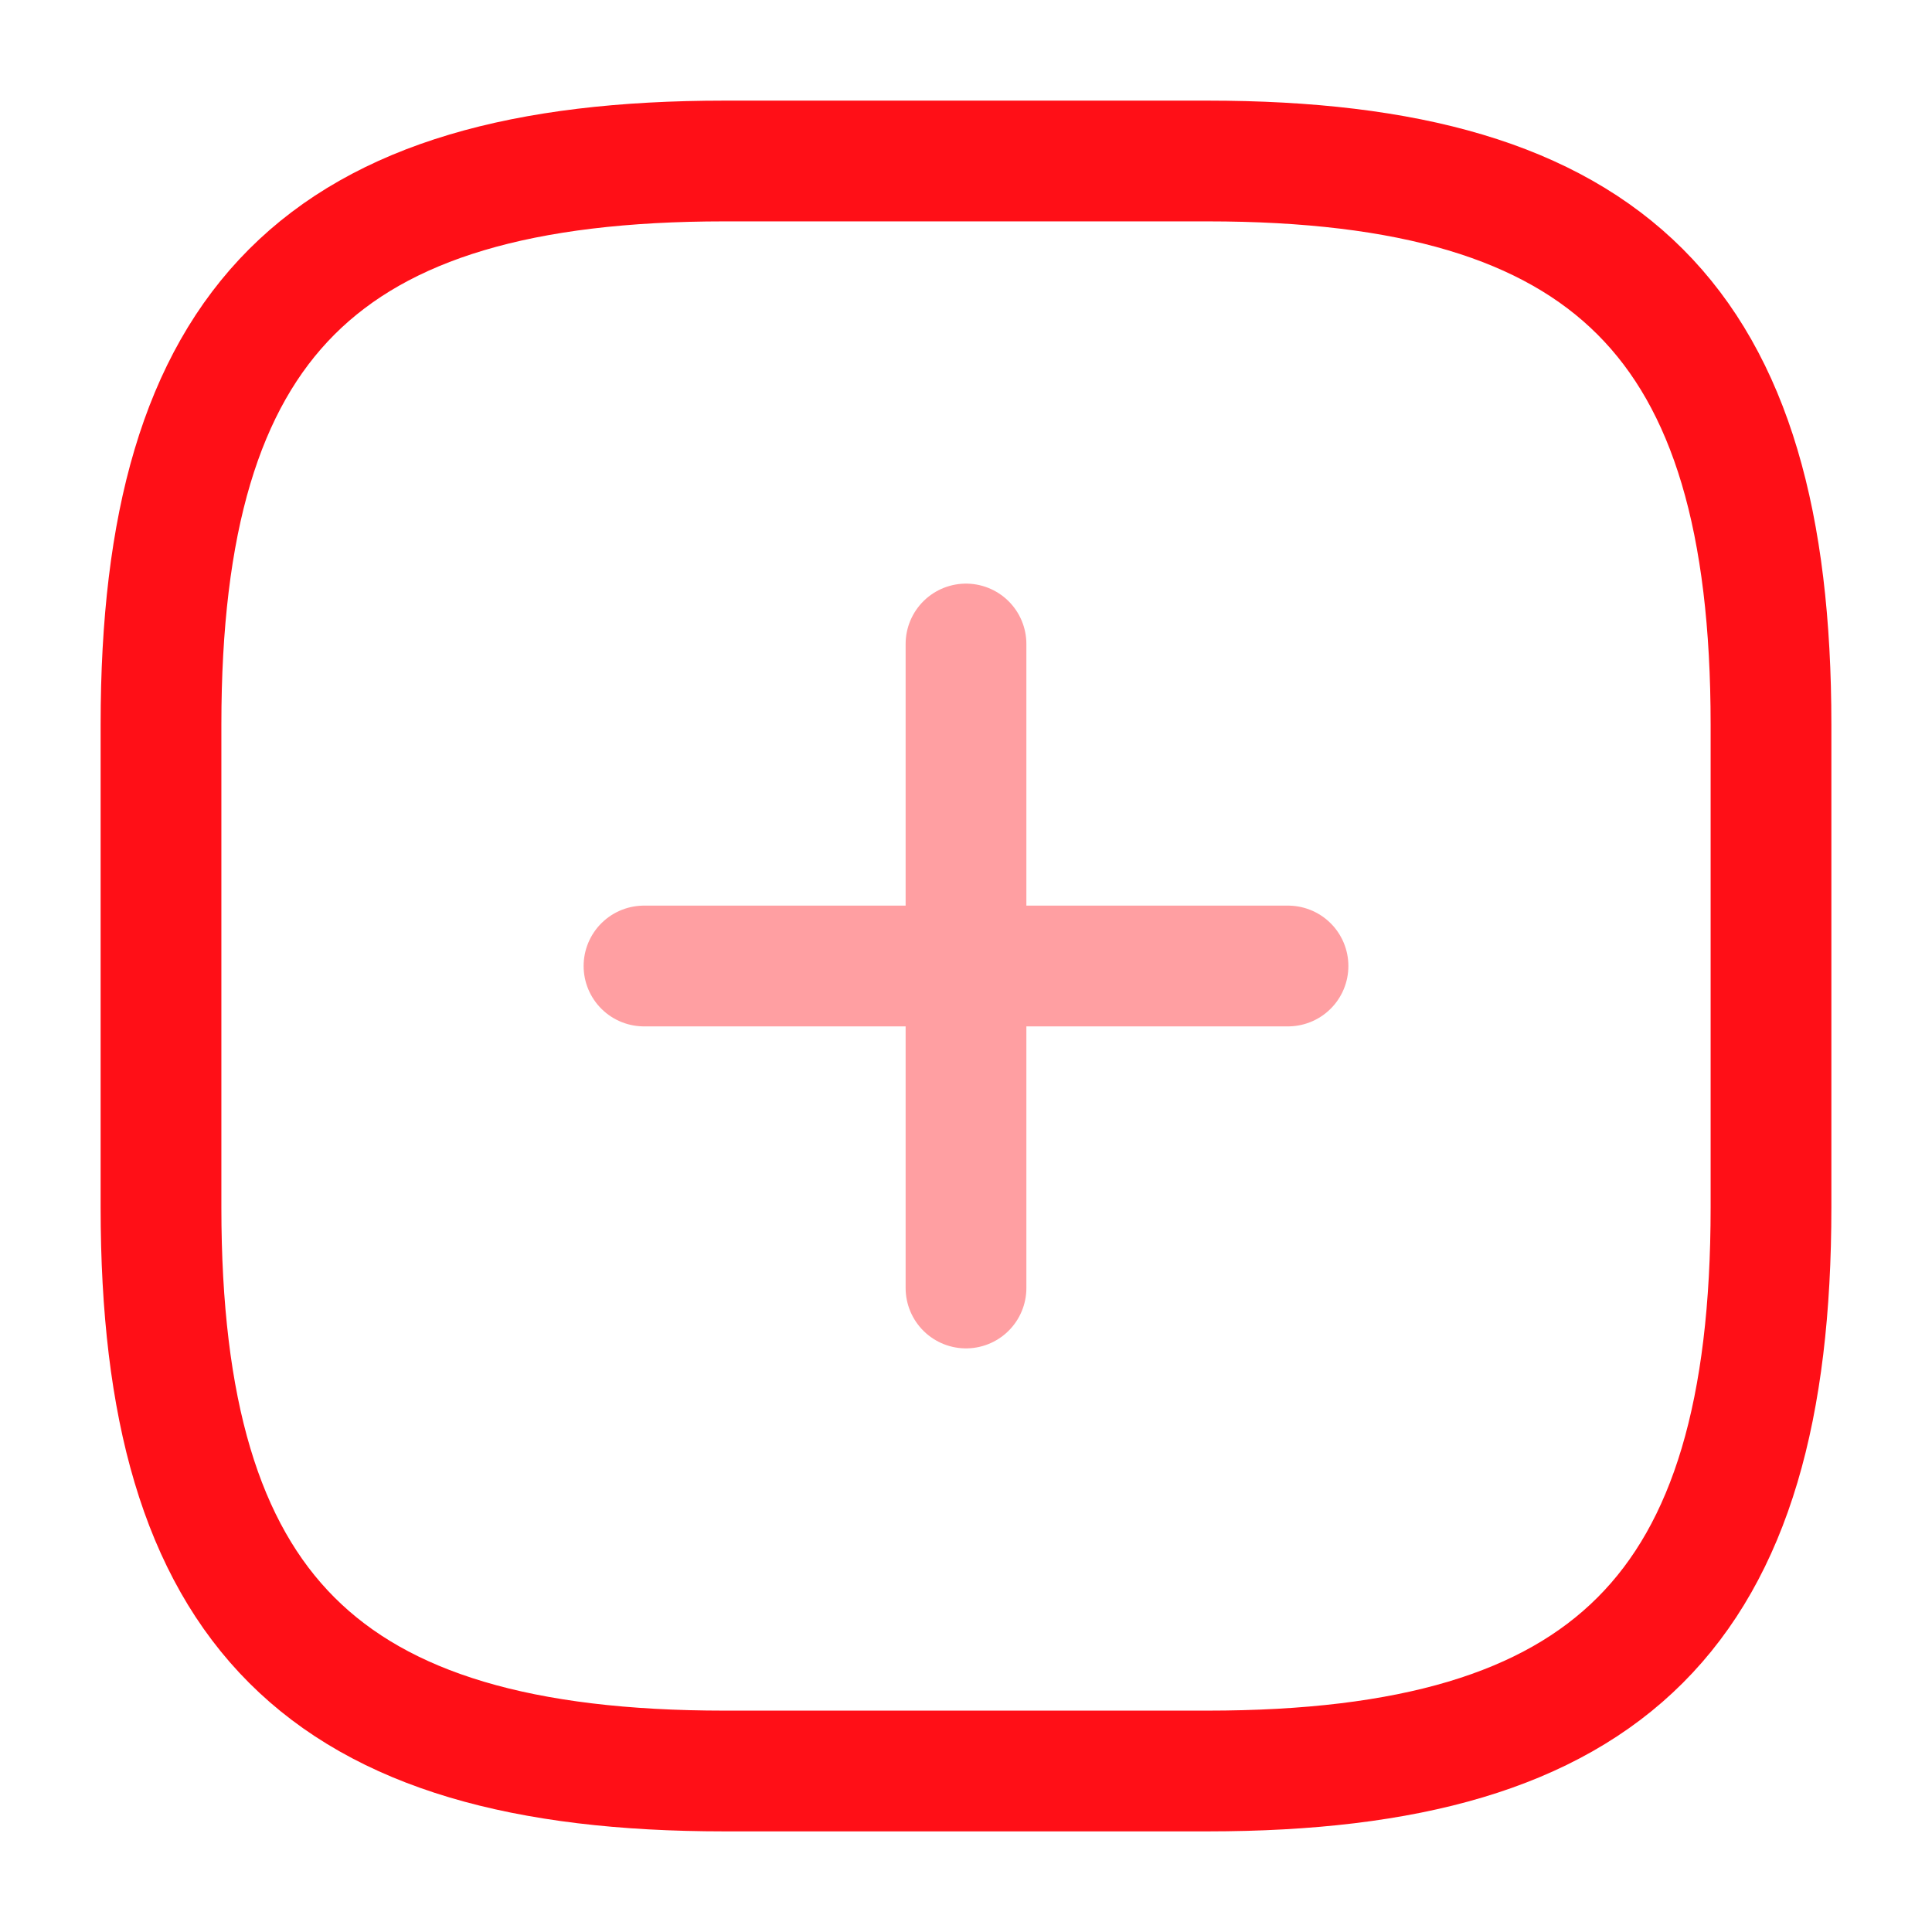
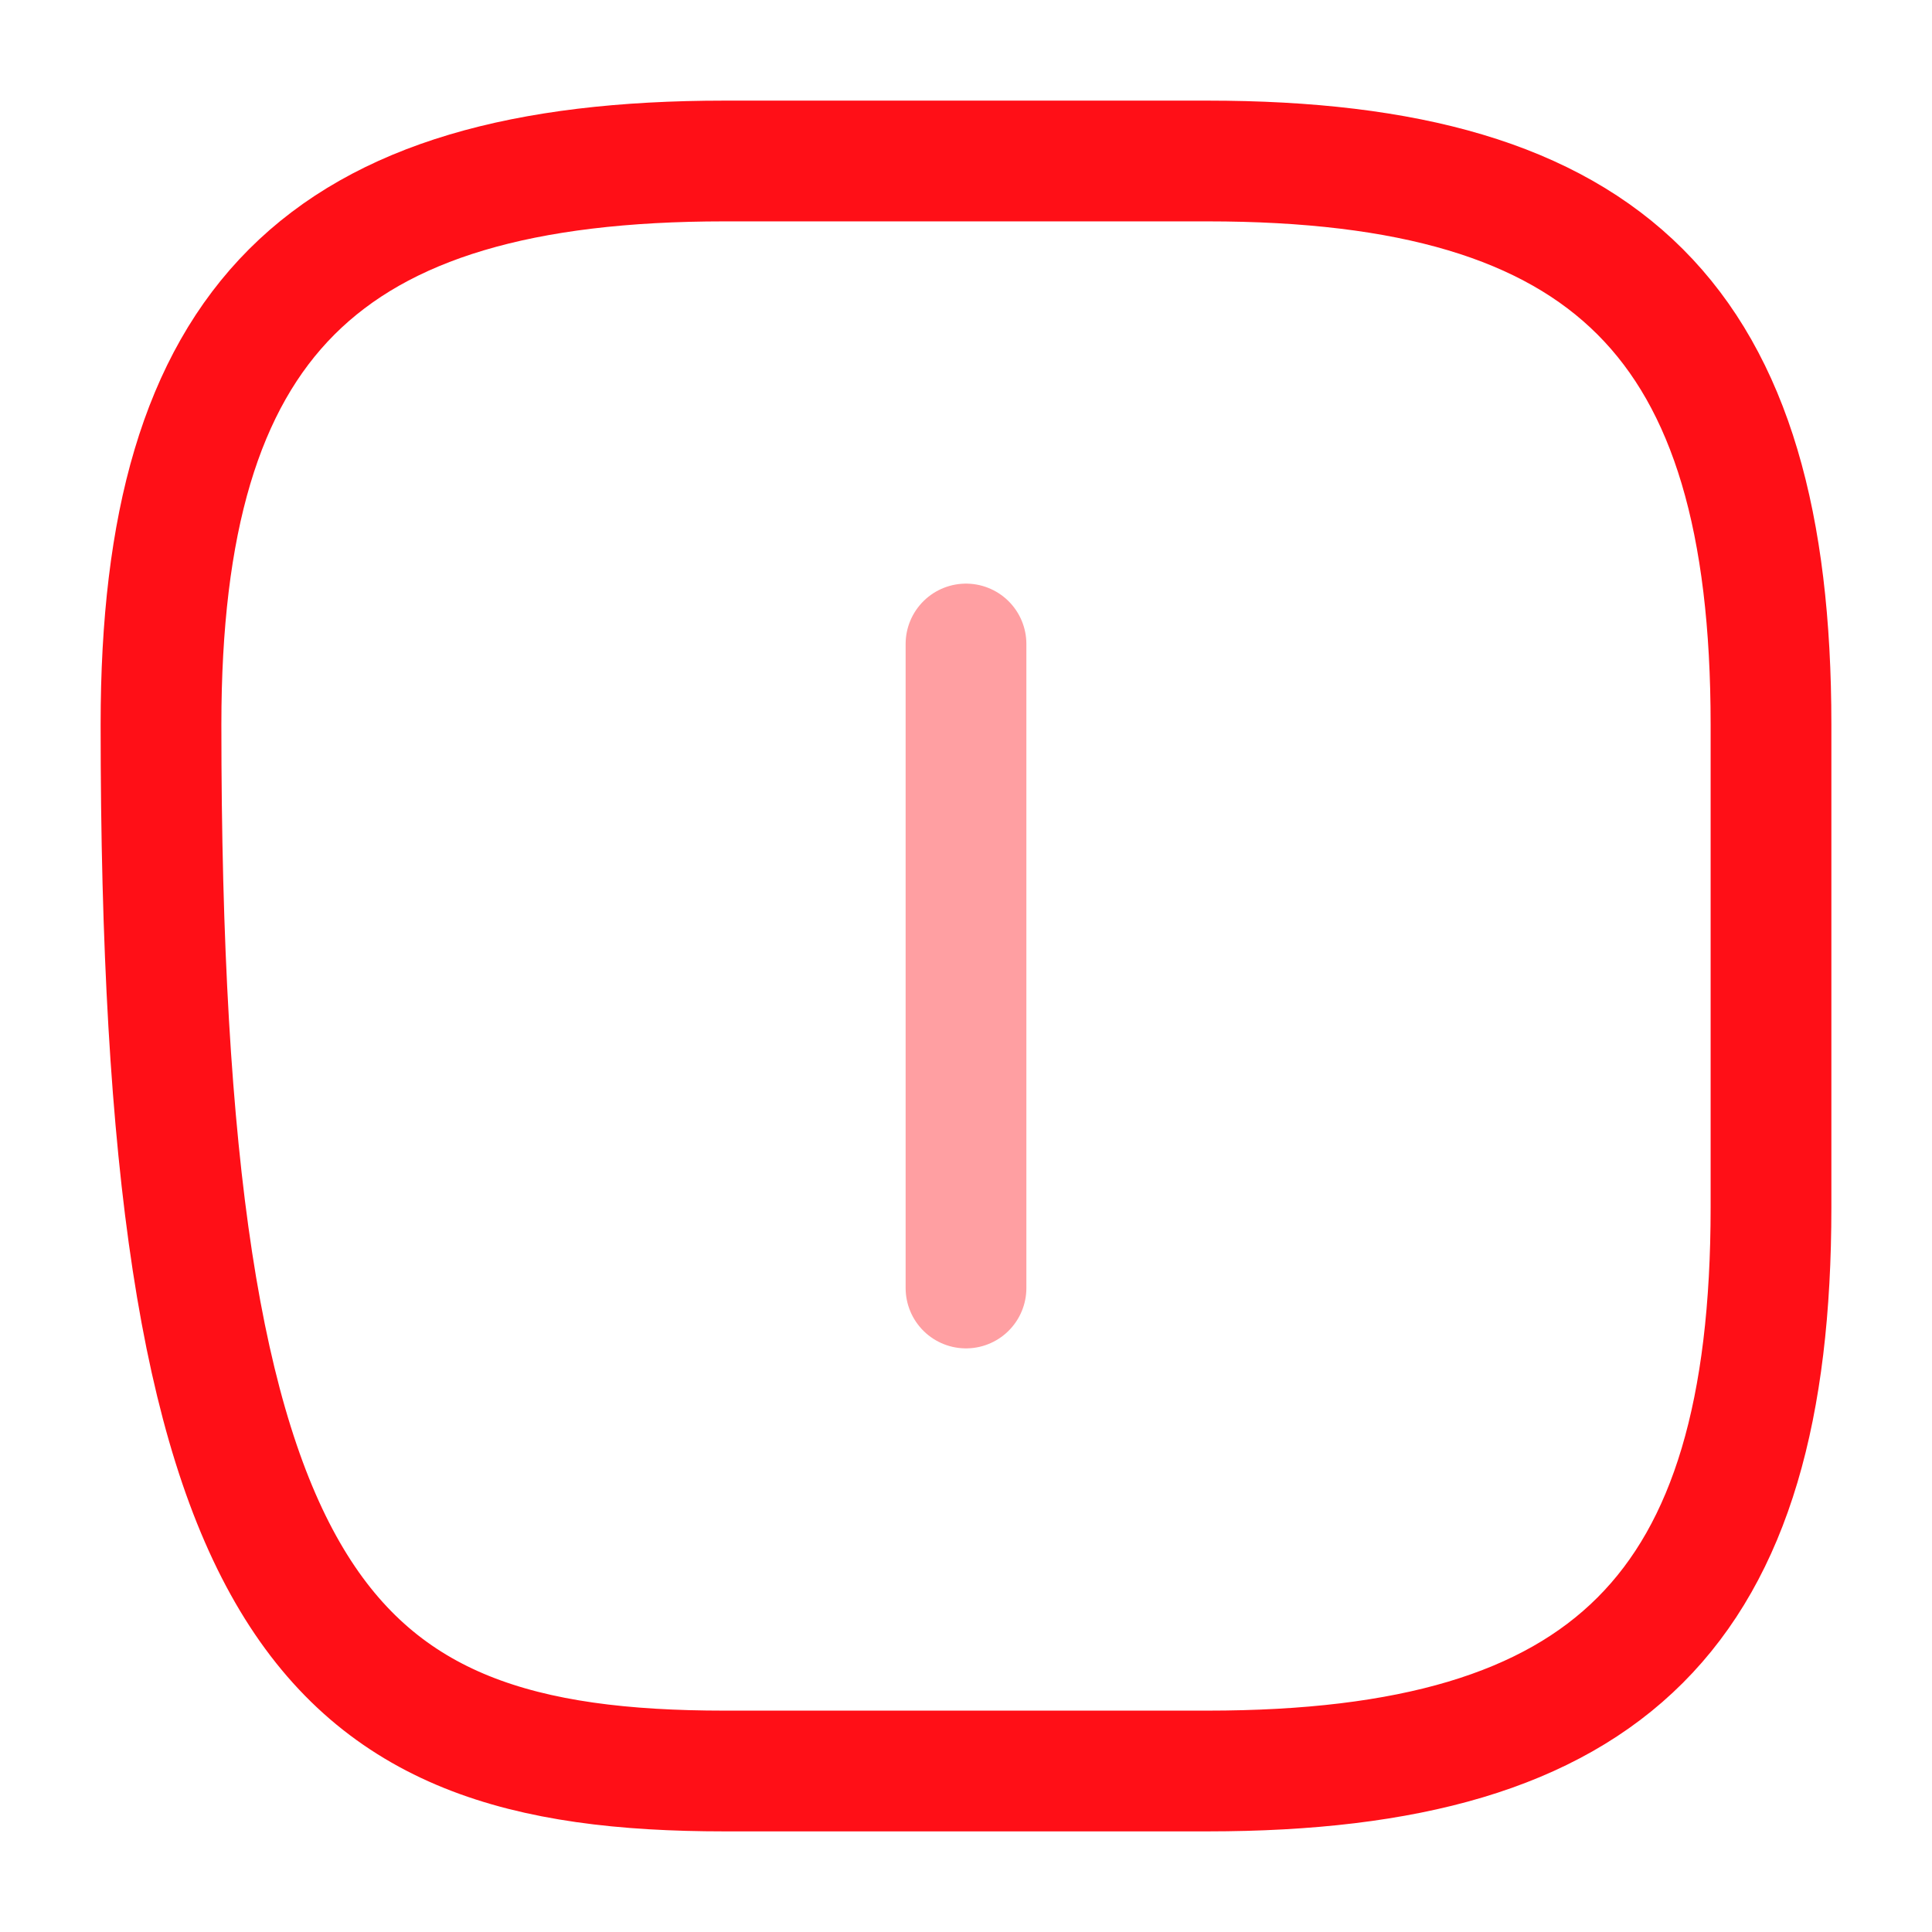
<svg xmlns="http://www.w3.org/2000/svg" width="800px" height="800px" viewBox="0 0 24 24" fill="none">
  <g id="SVGRepo_bgCarrier" stroke-width="0" />
  <g id="SVGRepo_tracerCarrier" stroke-linecap="round" stroke-linejoin="round" />
  <g id="SVGRepo_iconCarrier">
    <g opacity="0.4">
-       <path d="M8 12H16" stroke="#FF0F17" stroke-width="1.5" stroke-linecap="round" stroke-linejoin="round" />
      <path d="M12 16V8" stroke="#FF0F17" stroke-width="1.5" stroke-linecap="round" stroke-linejoin="round" />
    </g>
-     <path d="M9 22H15C20 22 22 20 22 15V9C22 4 20 2 15 2H9C4 2 2 4 2 9V15C2 20 4 22 9 22Z" stroke="#FF0F17" stroke-width="1.5" stroke-linecap="round" stroke-linejoin="round" />
+     <path d="M9 22H15C20 22 22 20 22 15V9C22 4 20 2 15 2H9C4 2 2 4 2 9C2 20 4 22 9 22Z" stroke="#FF0F17" stroke-width="1.5" stroke-linecap="round" stroke-linejoin="round" />
  </g>
</svg>